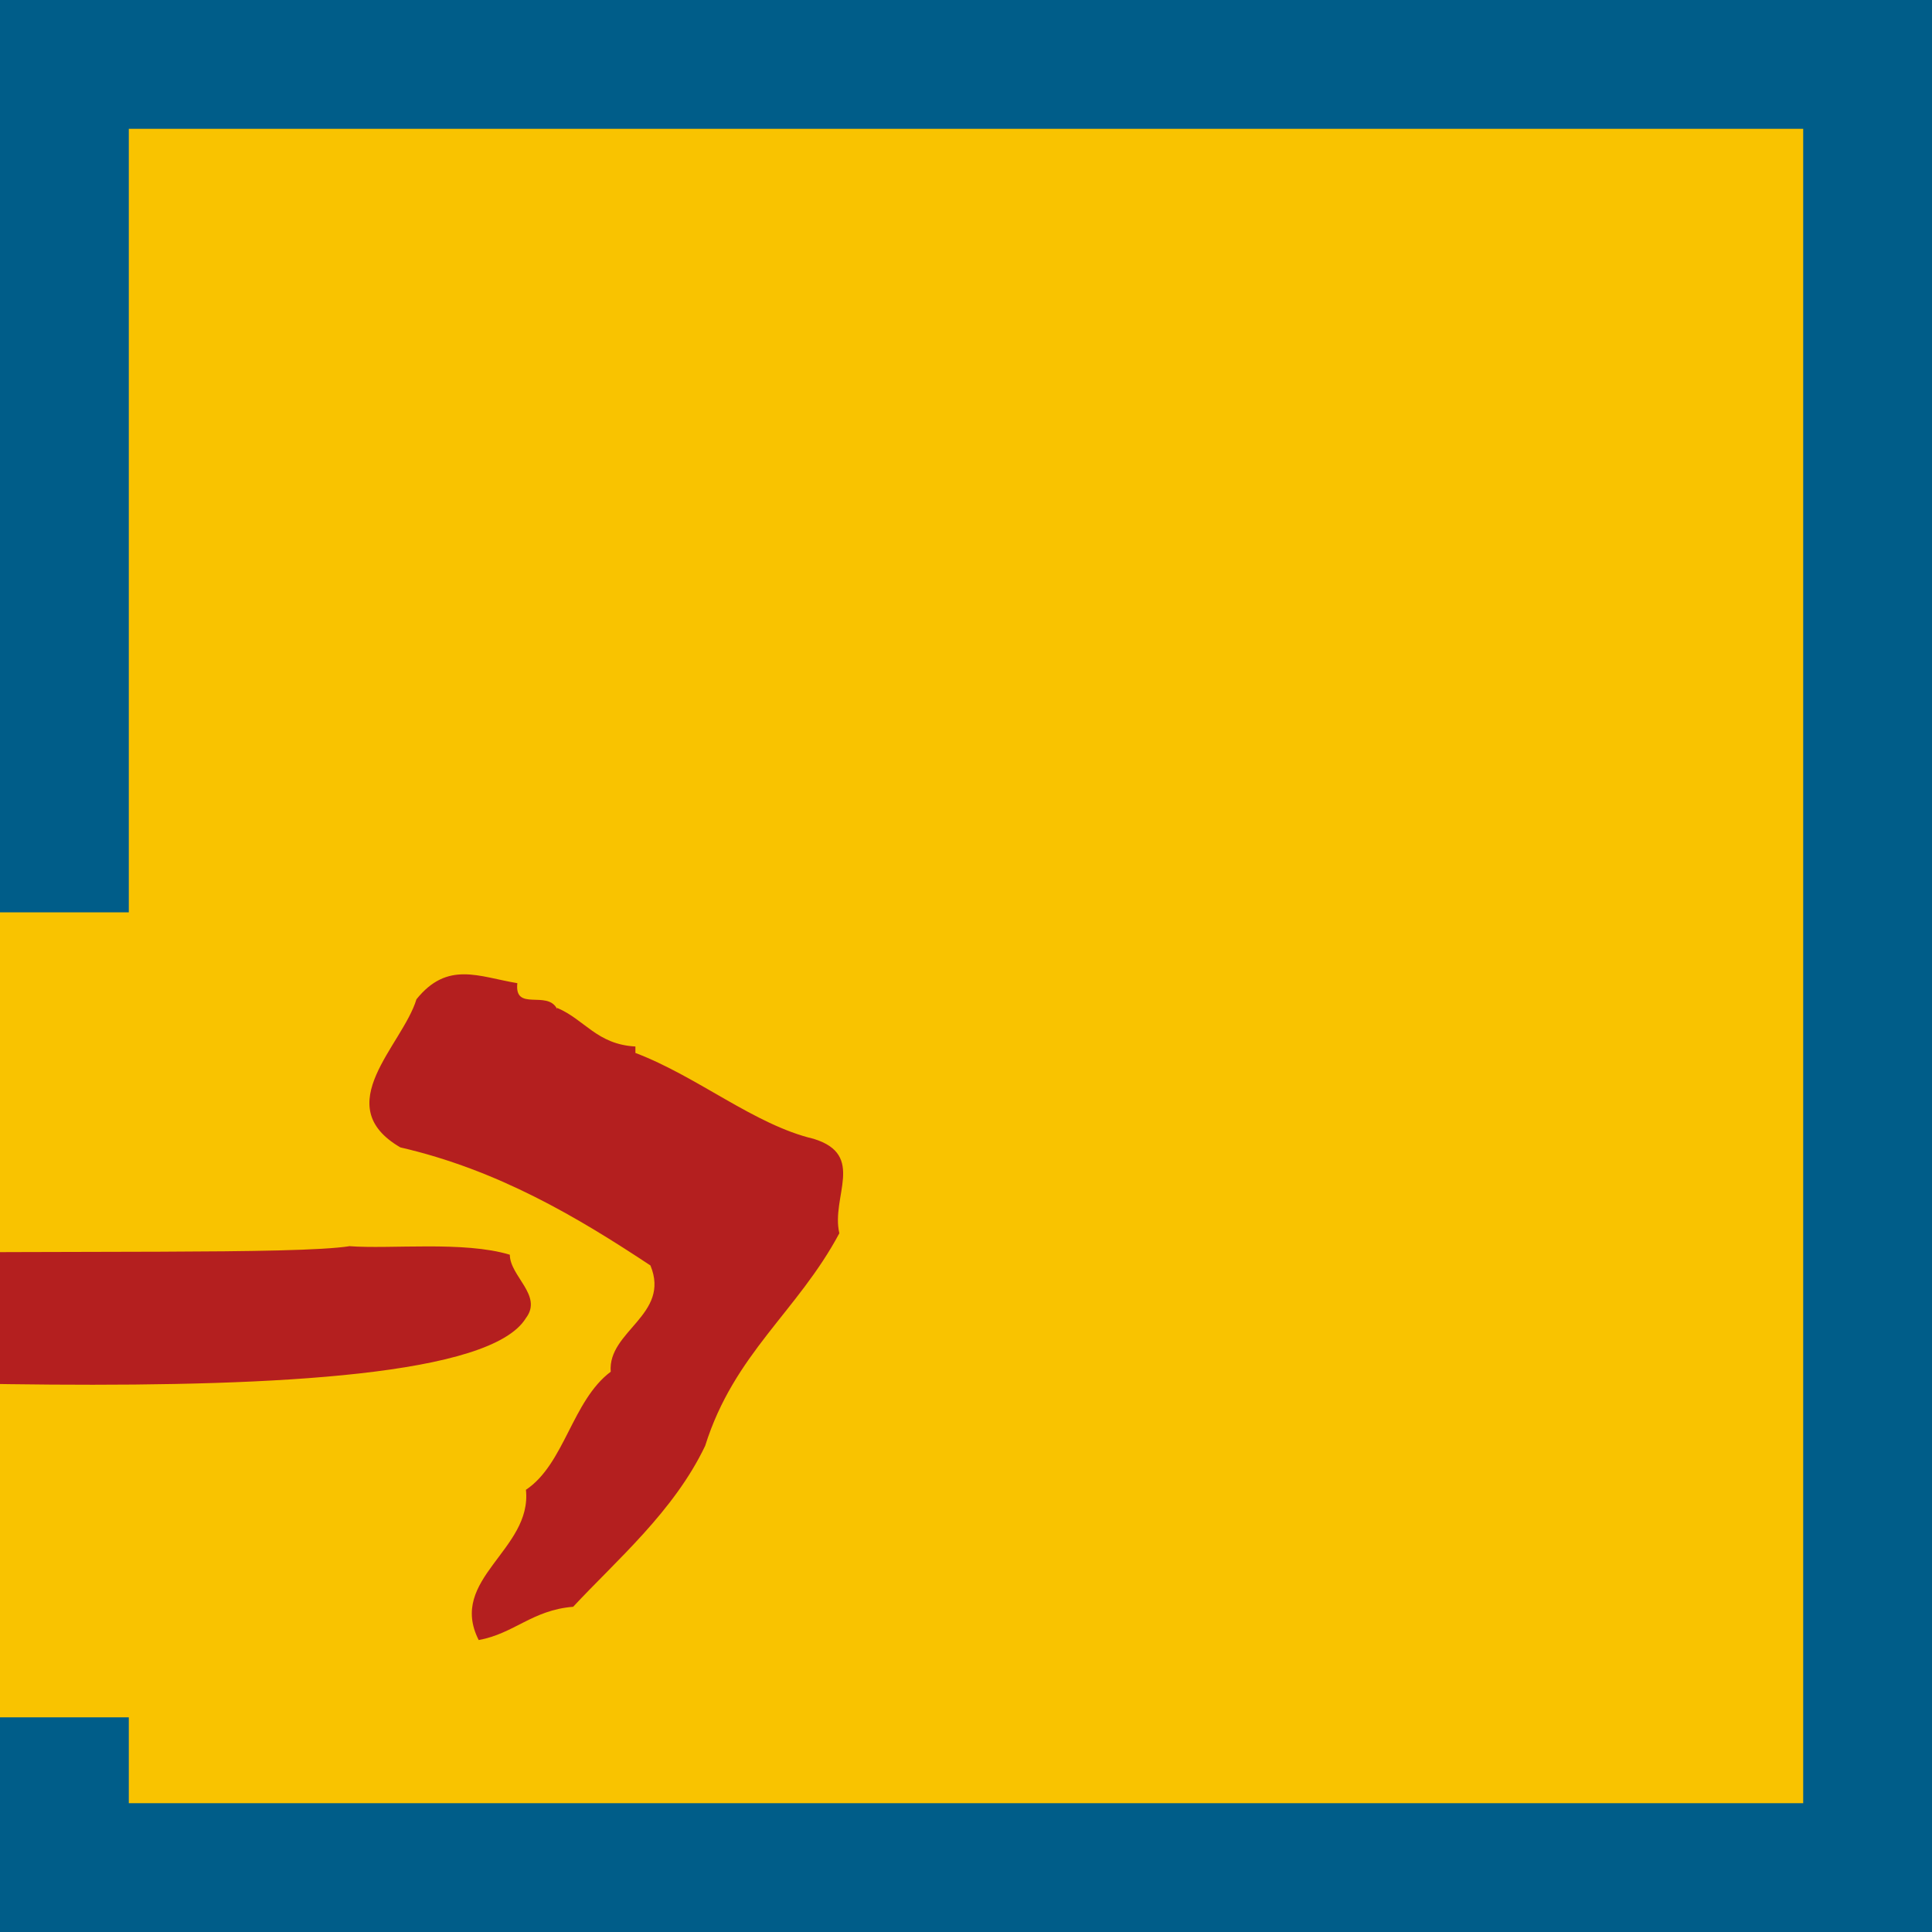
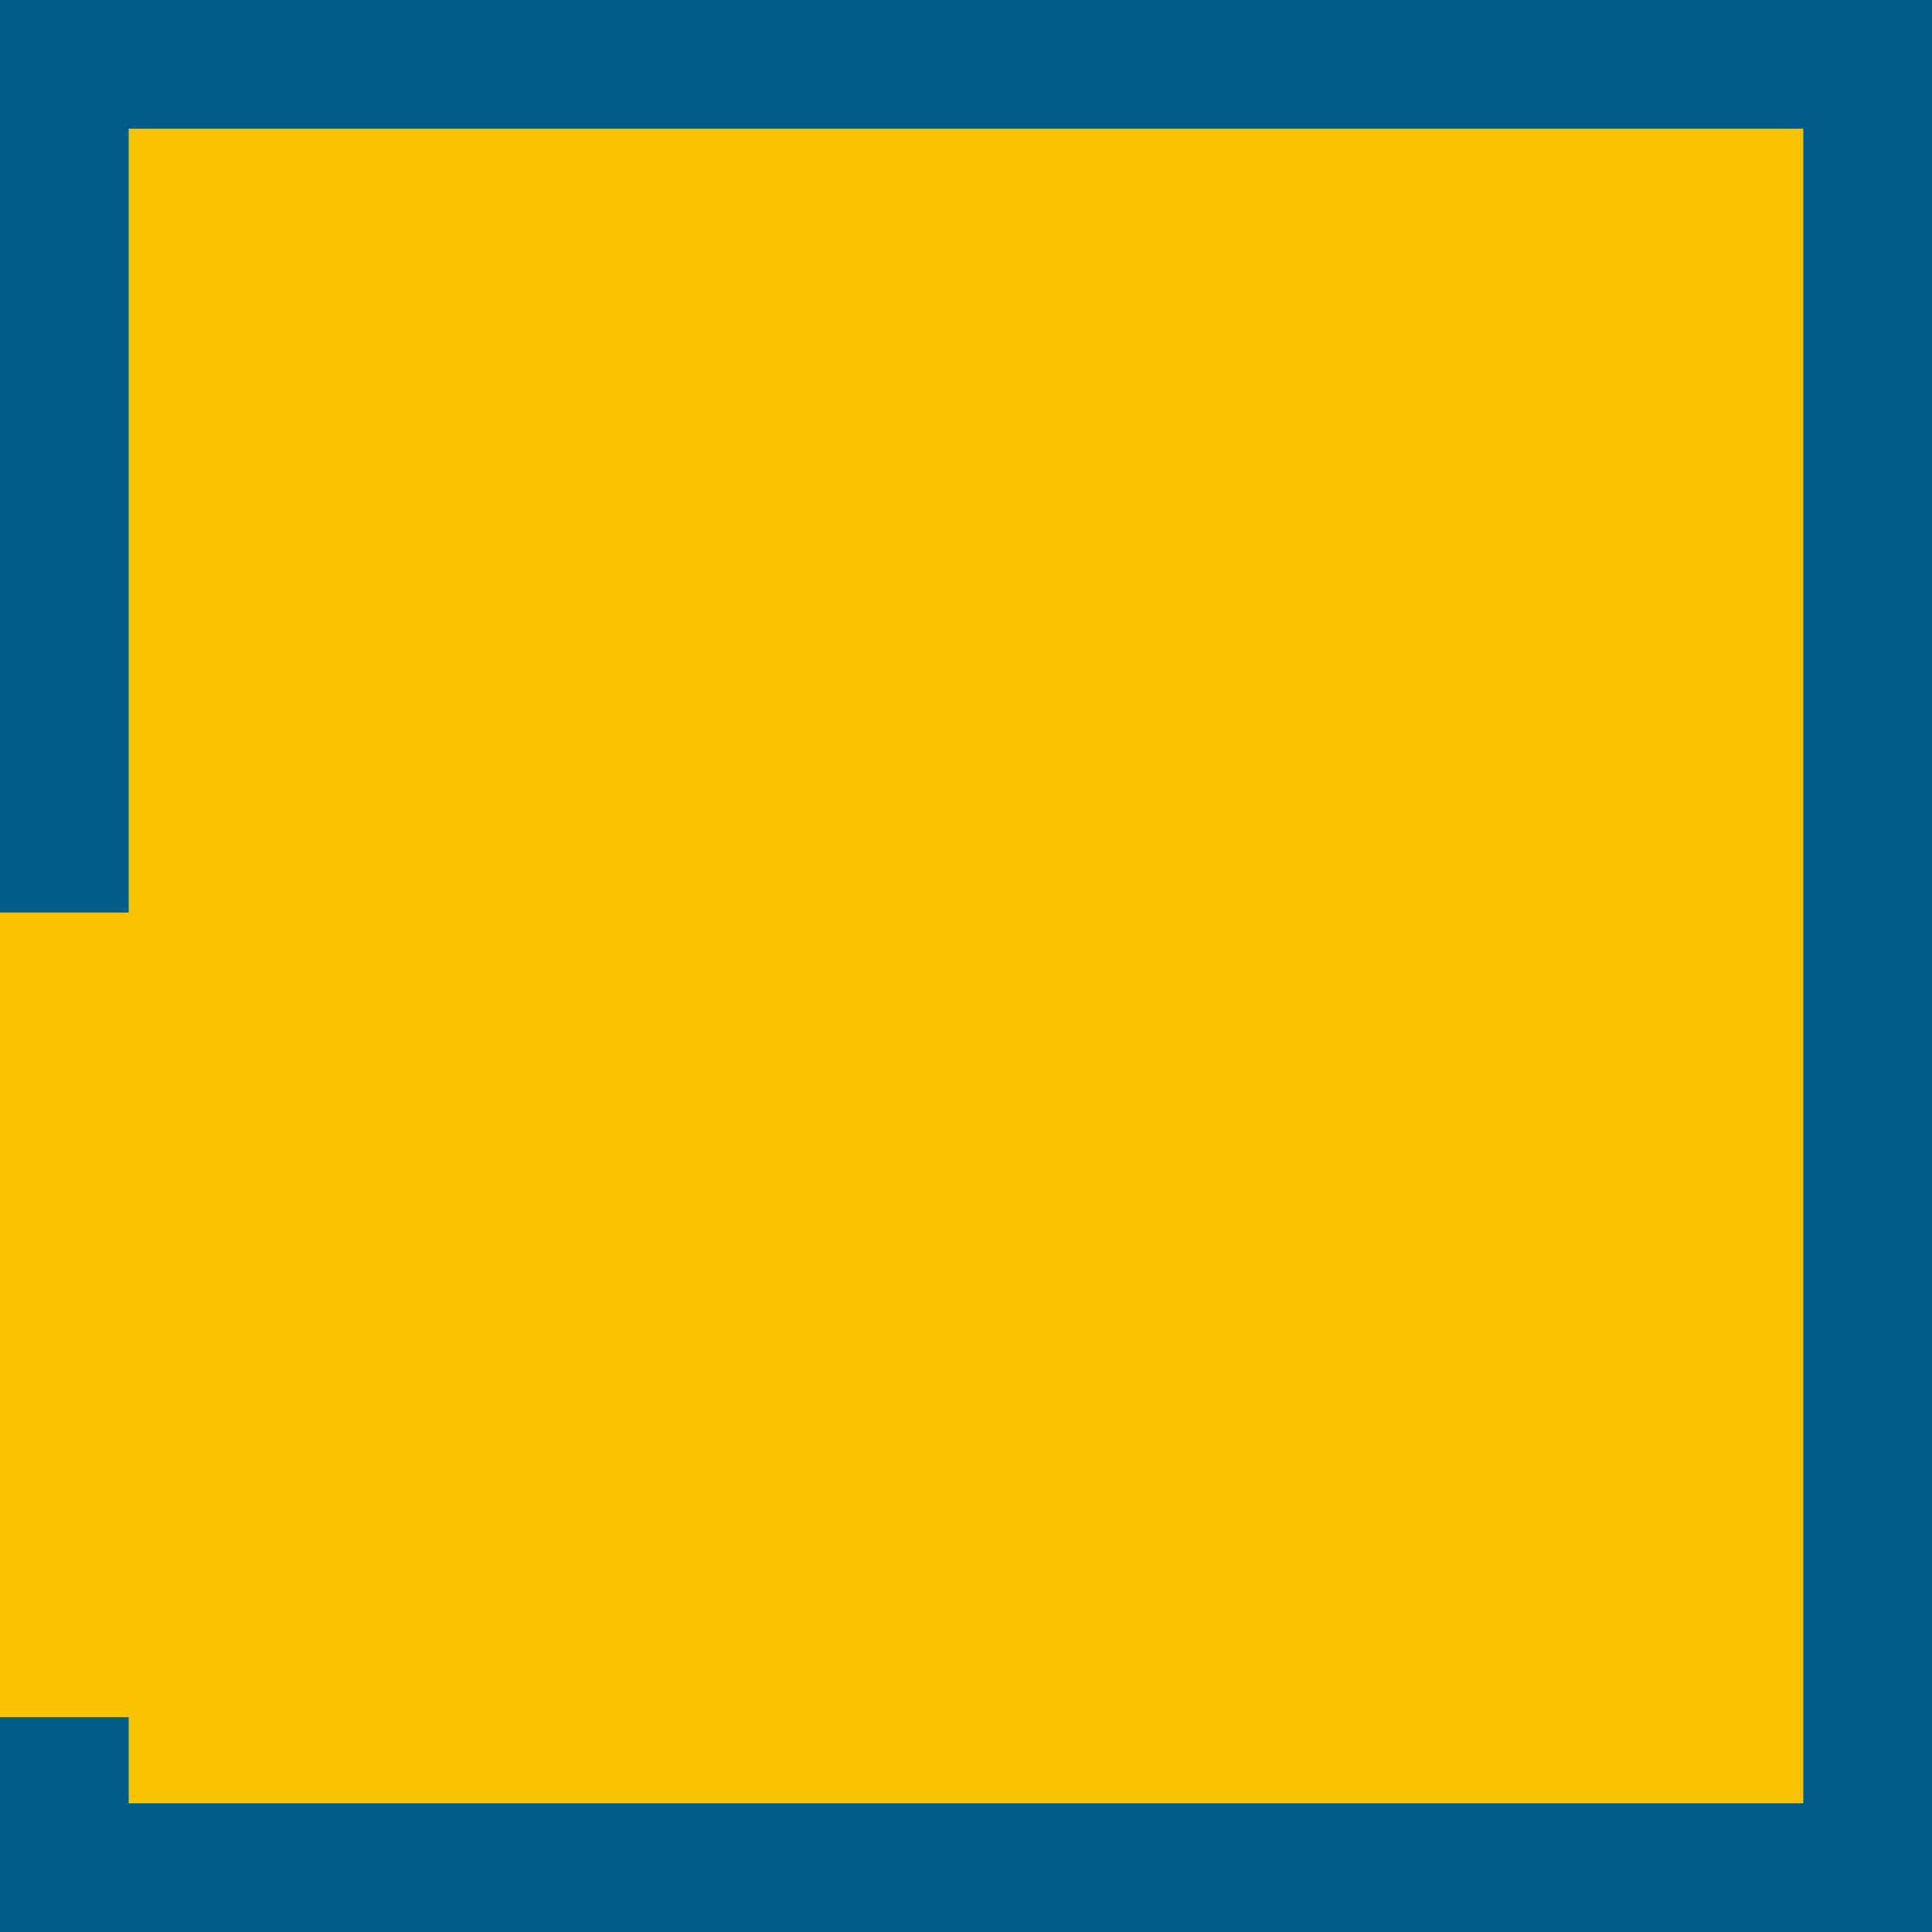
<svg xmlns="http://www.w3.org/2000/svg" version="1.1" width="180" height="180">
  <svg id="SvgjsSvg1014" data-name="Ebene 1" viewBox="0 0 180 180">
    <defs>
      <style>
      .b {
        fill: #b41f1f;
      }

      .c {
        fill: #005d89;
      }

      .d {
        fill: #f9c300;
      }
    </style>
    </defs>
    <polyline class="d" points="0 160.89 0 180 180 180 180 0 0 0 0 85.35" />
    <polygon class="c" points="0 0 0 85 12 85 12 12 168 12 168 168 12 168 12 160 0 160 0 180 180 180 180 0 0 0" />
-     <path class="b" d="M51.9,94c-.9-1.8-4,.3-3.7-2.4-3.6-.6-6.5-2.1-9.4,1.5-1.3,4.3-8.2,9.9-1.5,13.8,9.1,2.1,16.5,6.5,23.3,11,1.9,4.6-4,6.1-3.7,9.9-3.6,2.7-4.3,8.6-7.9,11,.6,5.6-7.3,8.3-4.4,14,3.3-.6,5-2.8,8.8-3.1,4-4.3,9.4-8.9,12.3-15,2.7-8.6,8.6-12.5,12.5-19.8-.8-3.4,2.5-7.3-2.4-8.8-5.5-1.3-10.8-5.8-16.6-8v-.6c-3.6-.2-4.7-2.5-7.3-3.6M32.6,116.1c-10.2,1.6-85.1-1.8-90.9,6.2.5,2.8-3.6,2.1-1.9,5.2,3.1,6.4,11.1,1.5,16.6.8,12-1.5,86.1,5.2,92.6-5.5,1.6-2.1-1.5-3.9-1.5-5.9-4.3-1.3-11.1-.5-15-.8M-82.5,114.2c-2.7-1.5-1.6,3.6-3.7,1.5-3.9-.2-5.2,6.5-8.6,9.5-1.3,3.3-.9,7.6,1.5,9.9,4.9.2,7,2.5,11.6,3.7,3.4.8,6.7,3.3,9.5,4.4,7.6,1.6,14,11.9,18.7,14.6,3.4-1.2,8.5-.3,10.2-3.7,1.3-3.1.9-5.5,0-8.6-2.8.2-1.8-3.6-5.2-2.2-6.1-5-12.8-10.1-20.2-14.6-2.2-2.7-6.2-2.7-7.3-6.5,5.5-5.2,13.1-7.7,15.3-16-8.2-14.7-14,5-21.8,8" />
  </svg>
  <style>@media (prefers-color-scheme: light) { :root { filter: none; } }
@media (prefers-color-scheme: dark) { :root { filter: none; } }
</style>
</svg>